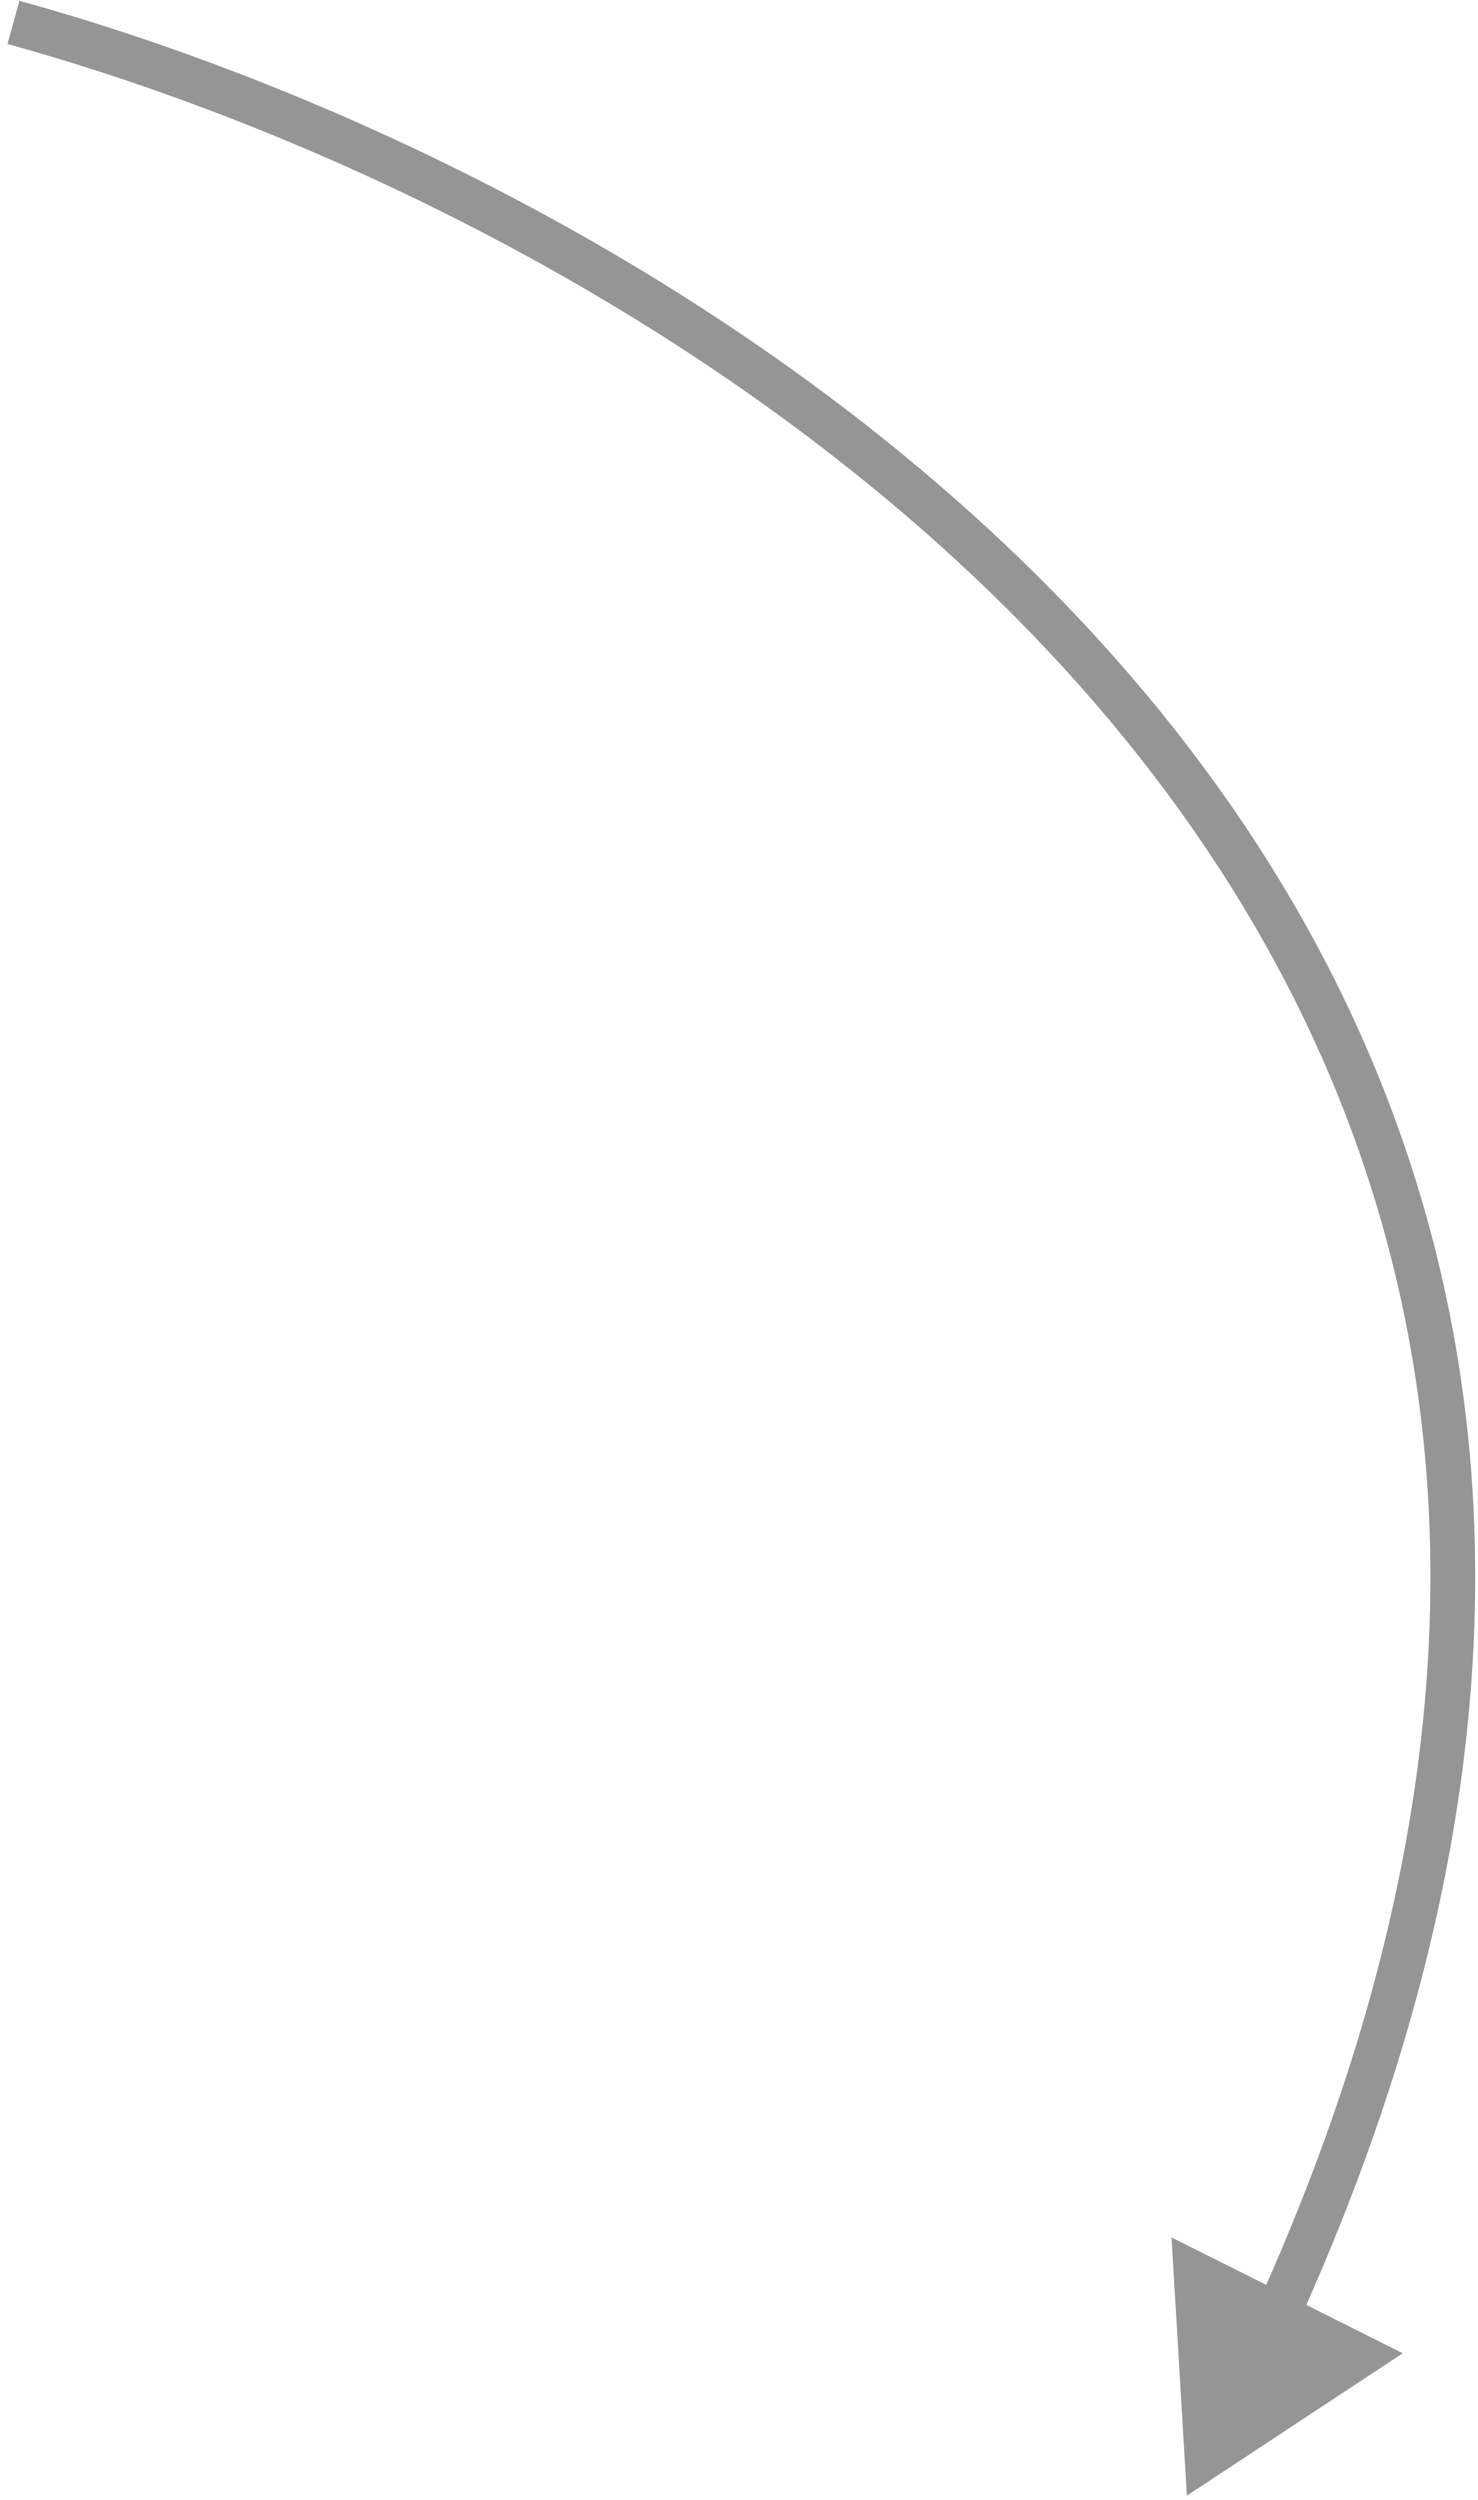
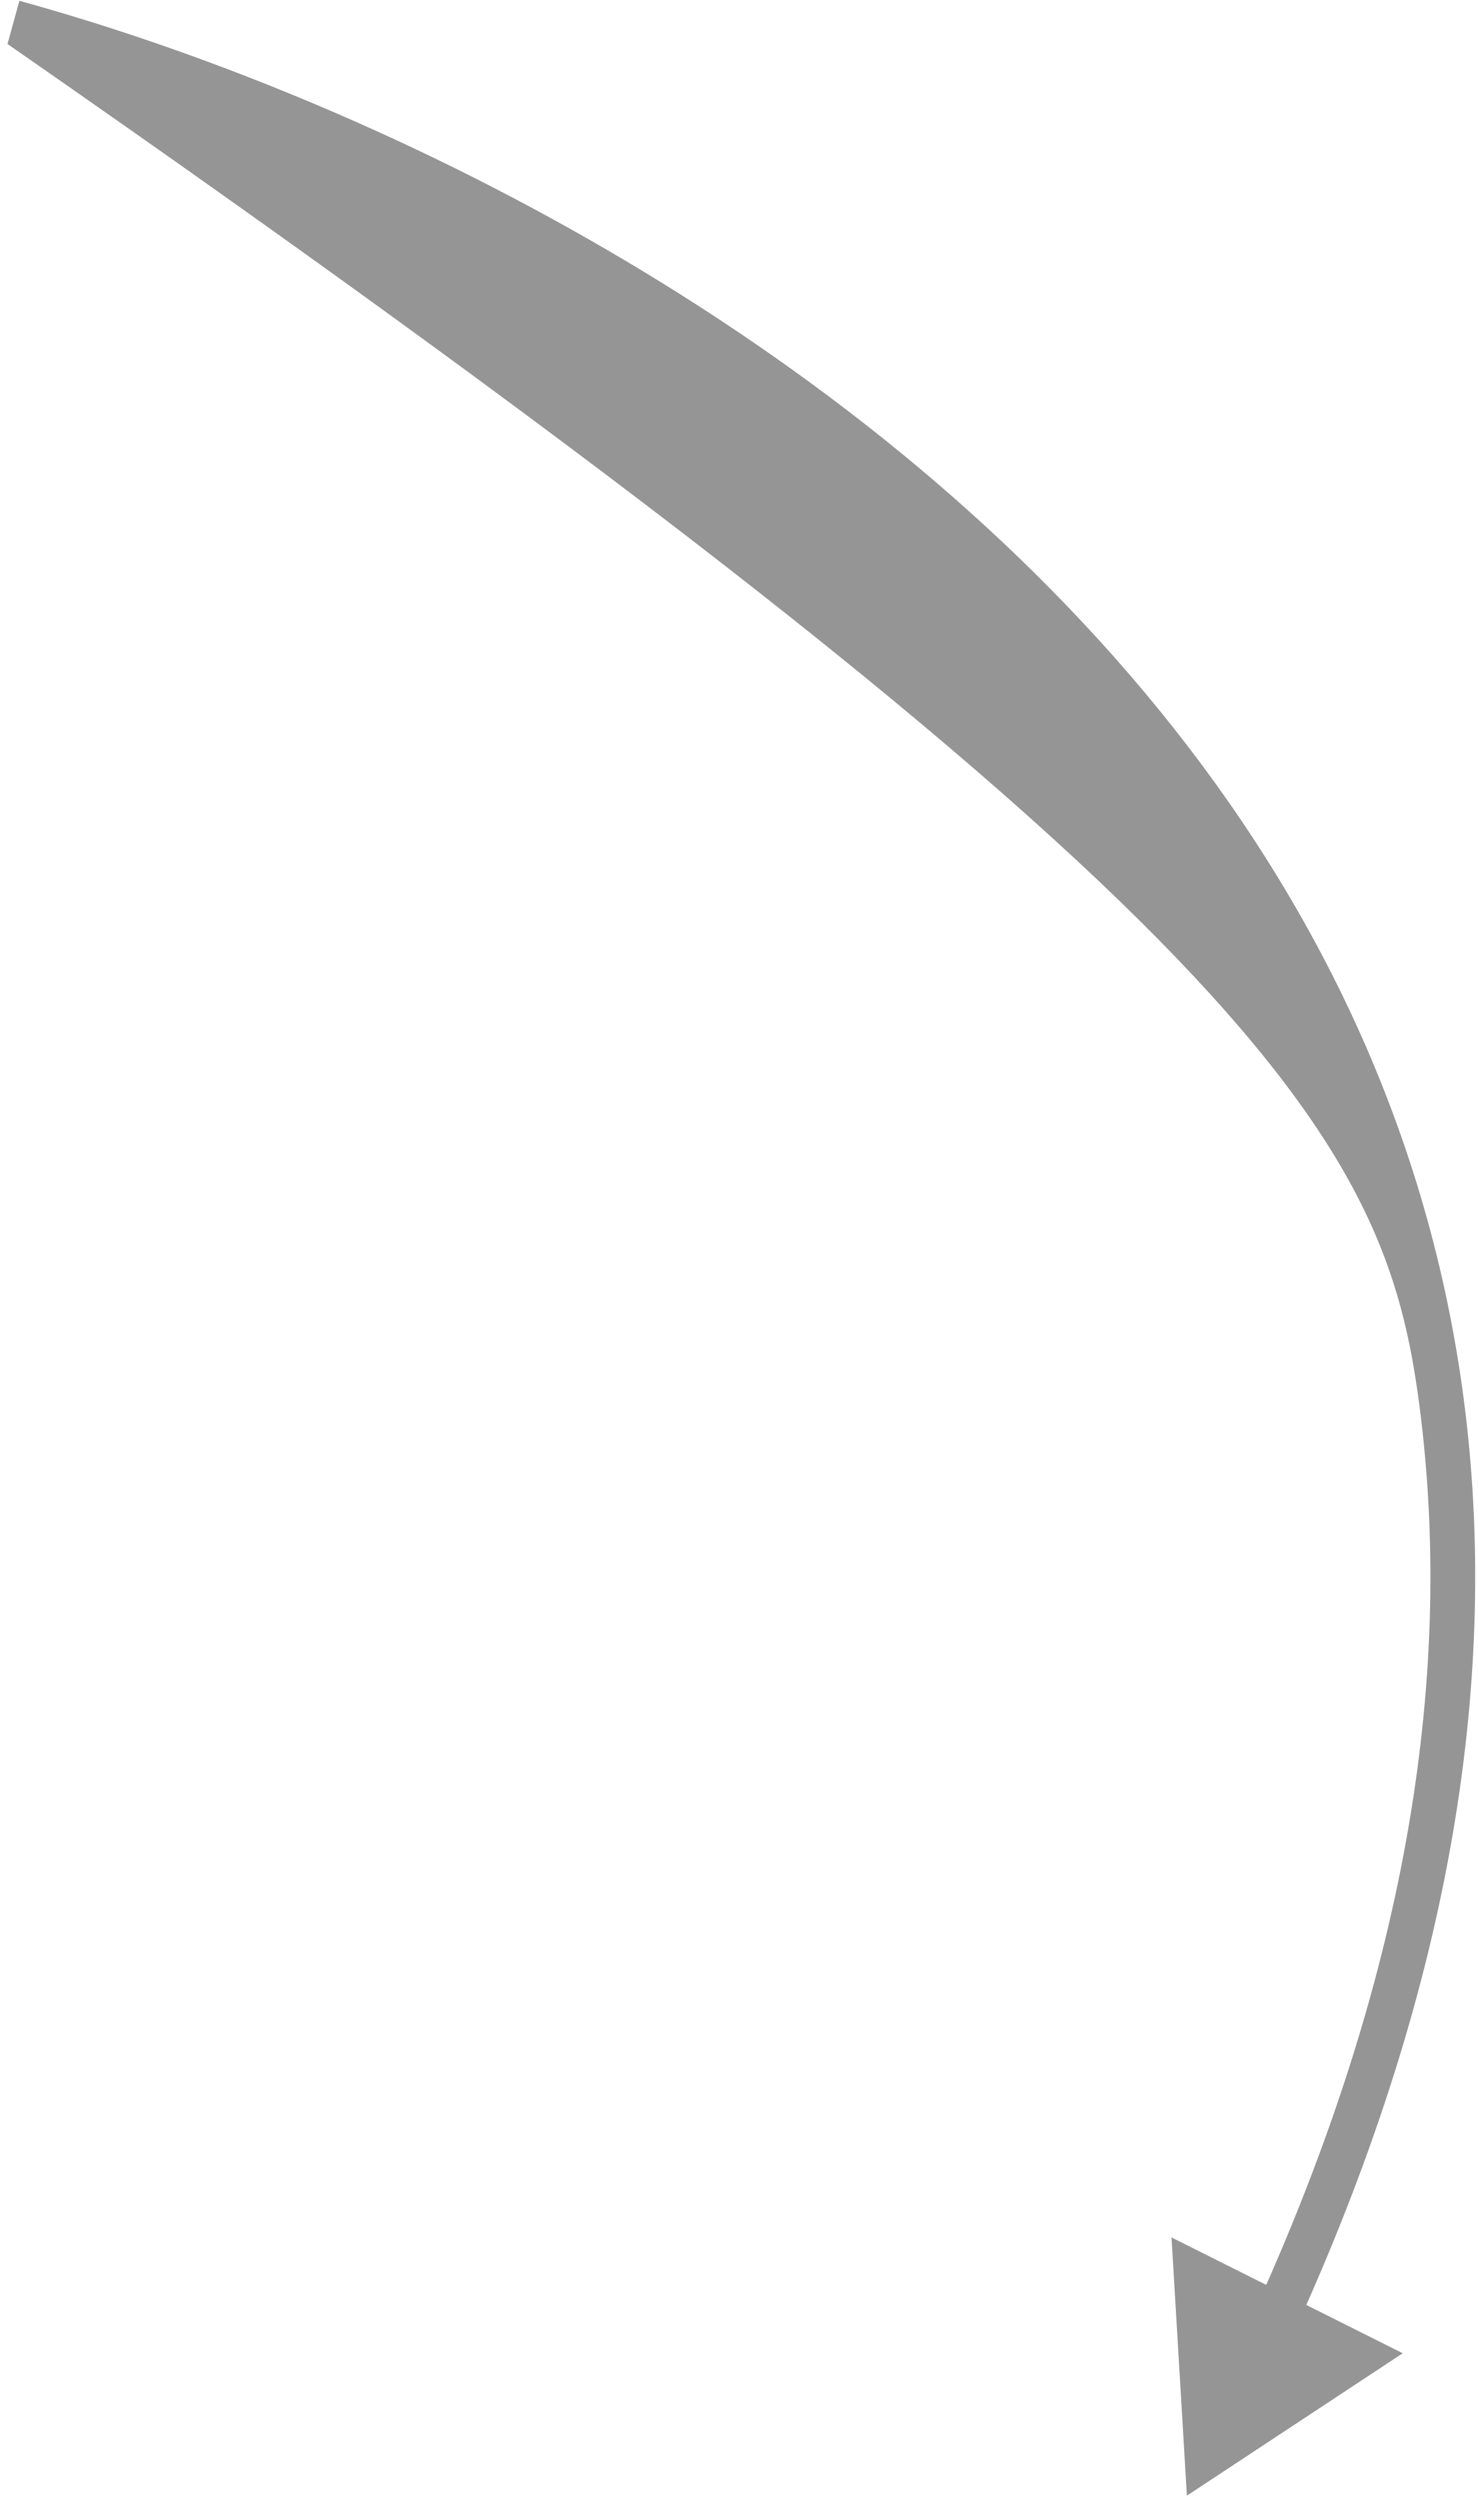
<svg xmlns="http://www.w3.org/2000/svg" width="165" height="279" viewBox="0 0 165 279" fill="none">
-   <path d="M132.5 278.5L156.598 262.607L130.785 249.683L132.5 278.5ZM0.836 4.91C39.684 15.613 91.85 40.95 125.607 82.483C142.457 103.214 154.701 127.953 158.47 156.933C162.238 185.911 157.554 219.3 140.285 257.37L144.838 259.435C162.43 220.655 167.335 186.329 163.428 156.288C159.522 126.249 146.828 100.664 129.487 79.329C94.863 36.73 41.637 10.965 2.164 0.09L0.836 4.91Z" fill="#959595" />
+   <path d="M132.5 278.5L156.598 262.607L130.785 249.683L132.5 278.5ZM0.836 4.91C142.457 103.214 154.701 127.953 158.47 156.933C162.238 185.911 157.554 219.3 140.285 257.37L144.838 259.435C162.43 220.655 167.335 186.329 163.428 156.288C159.522 126.249 146.828 100.664 129.487 79.329C94.863 36.73 41.637 10.965 2.164 0.09L0.836 4.91Z" fill="#959595" />
</svg>